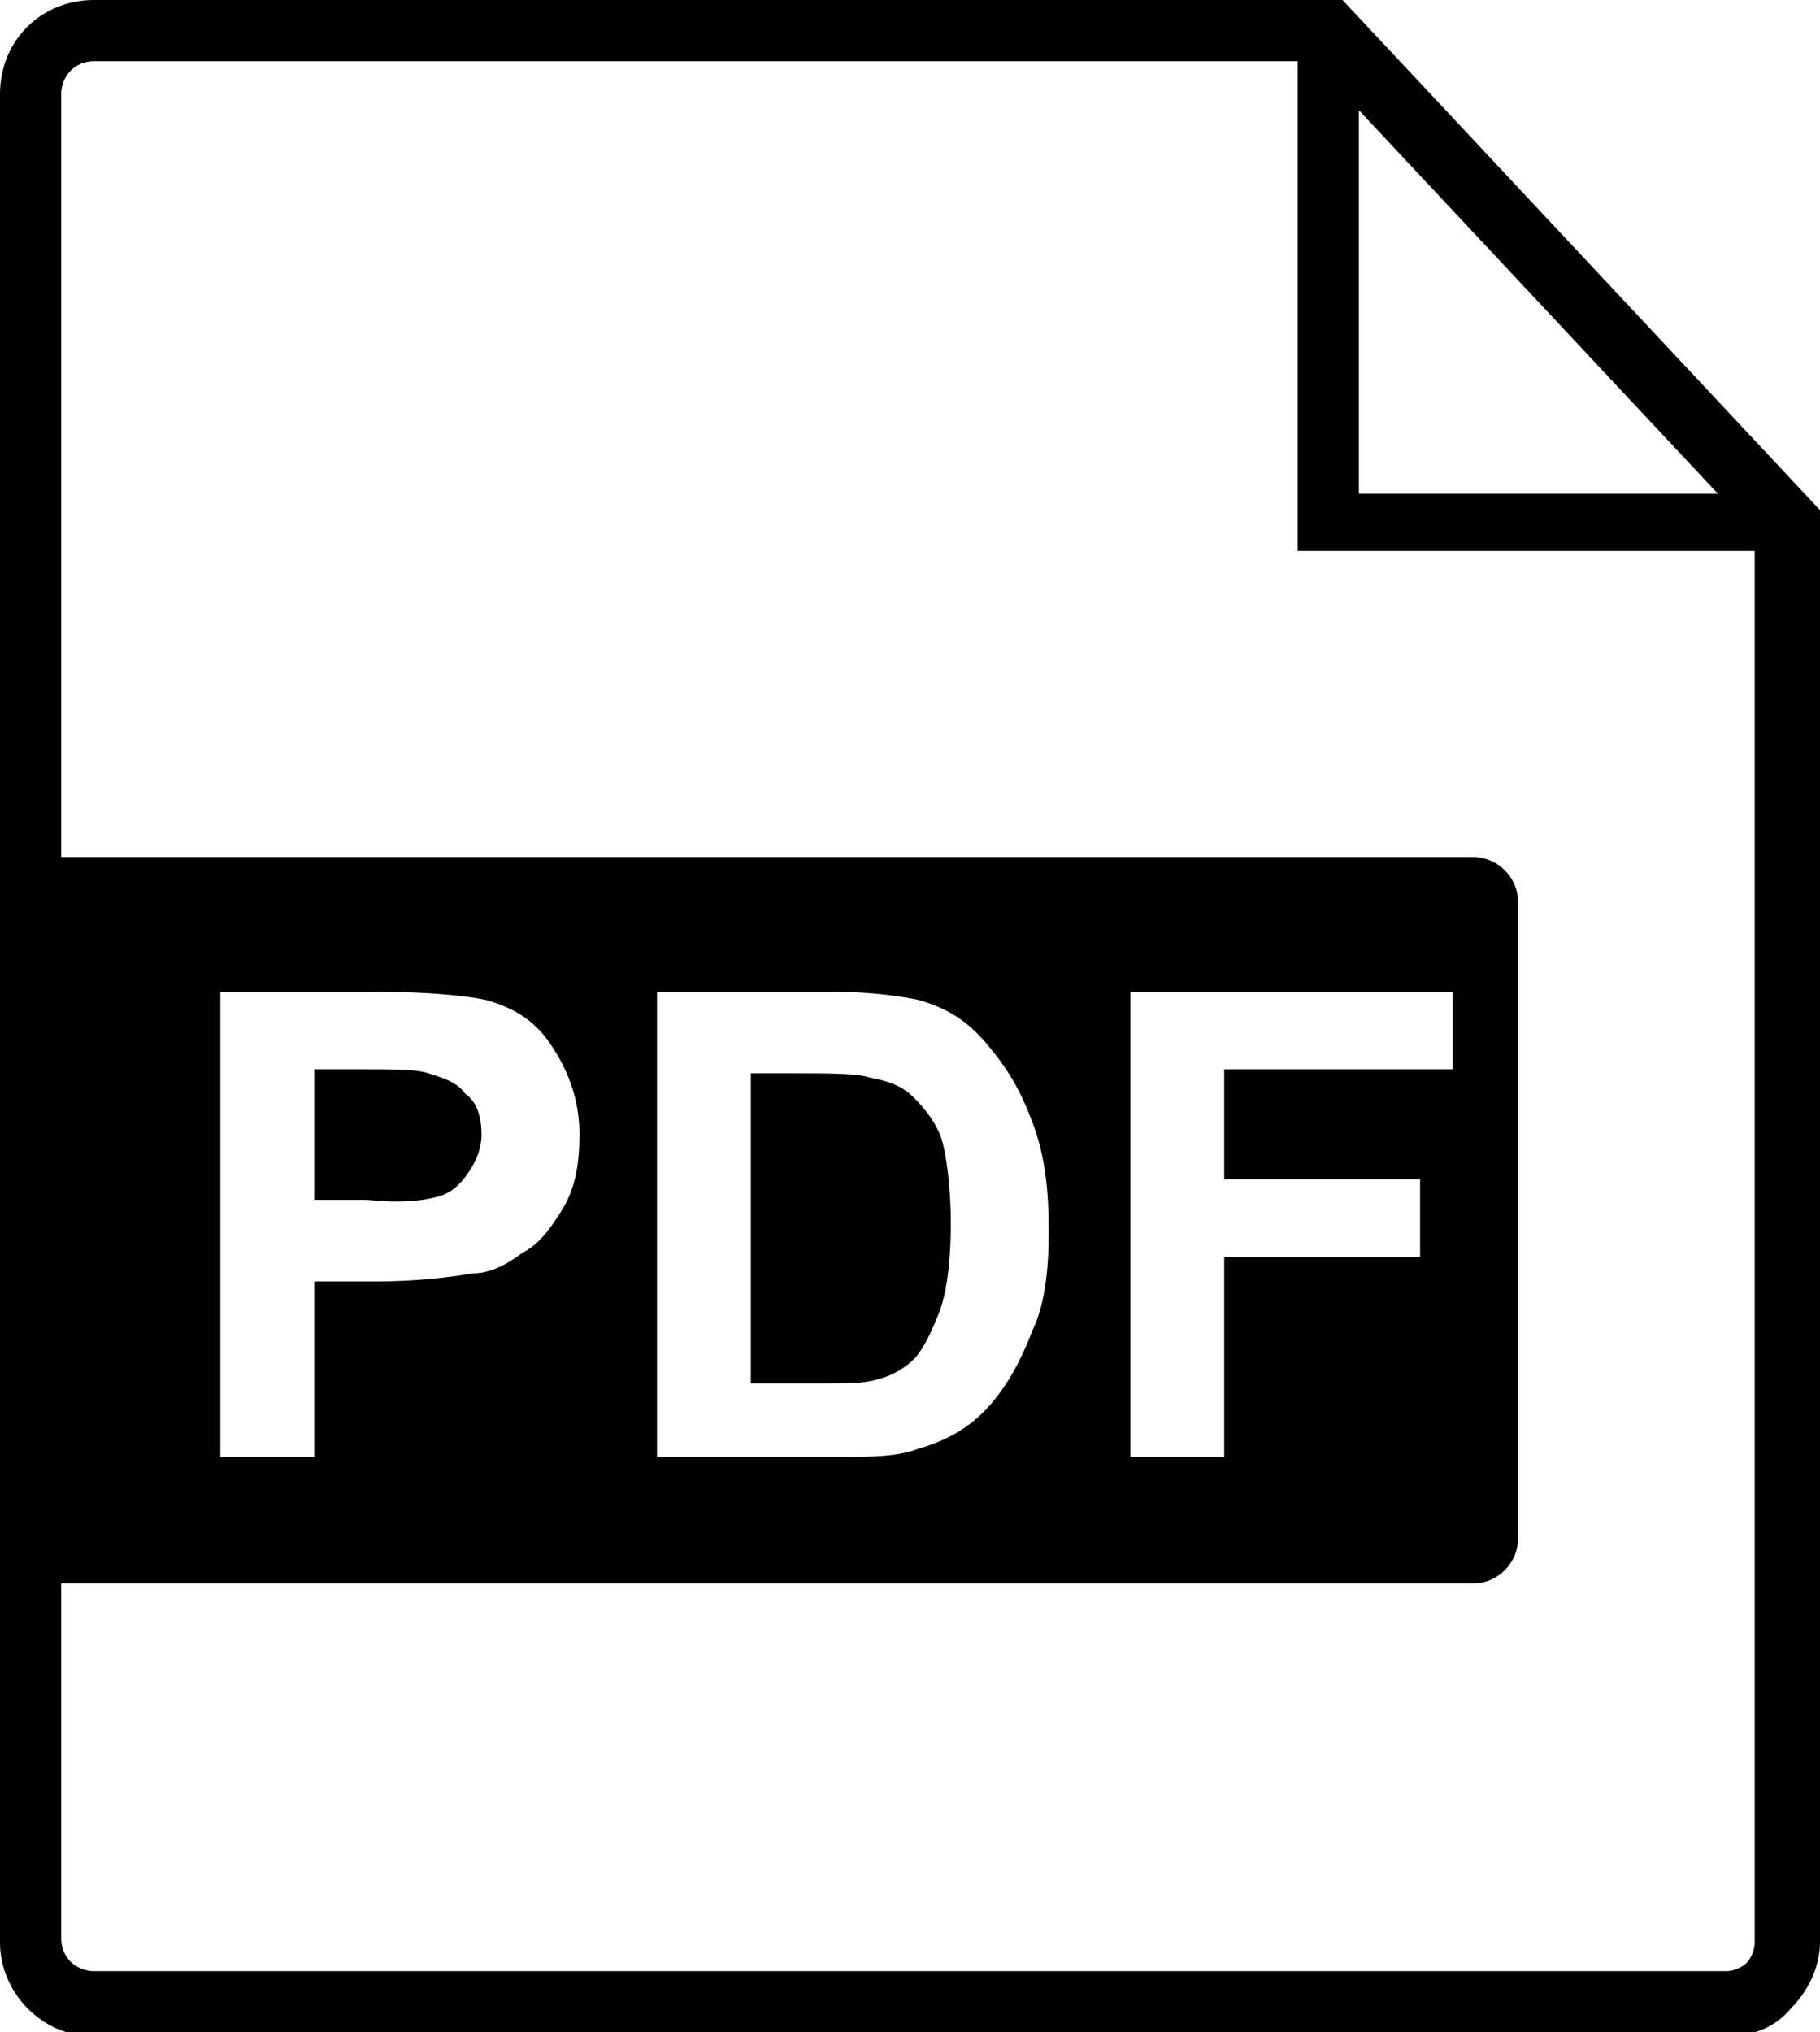
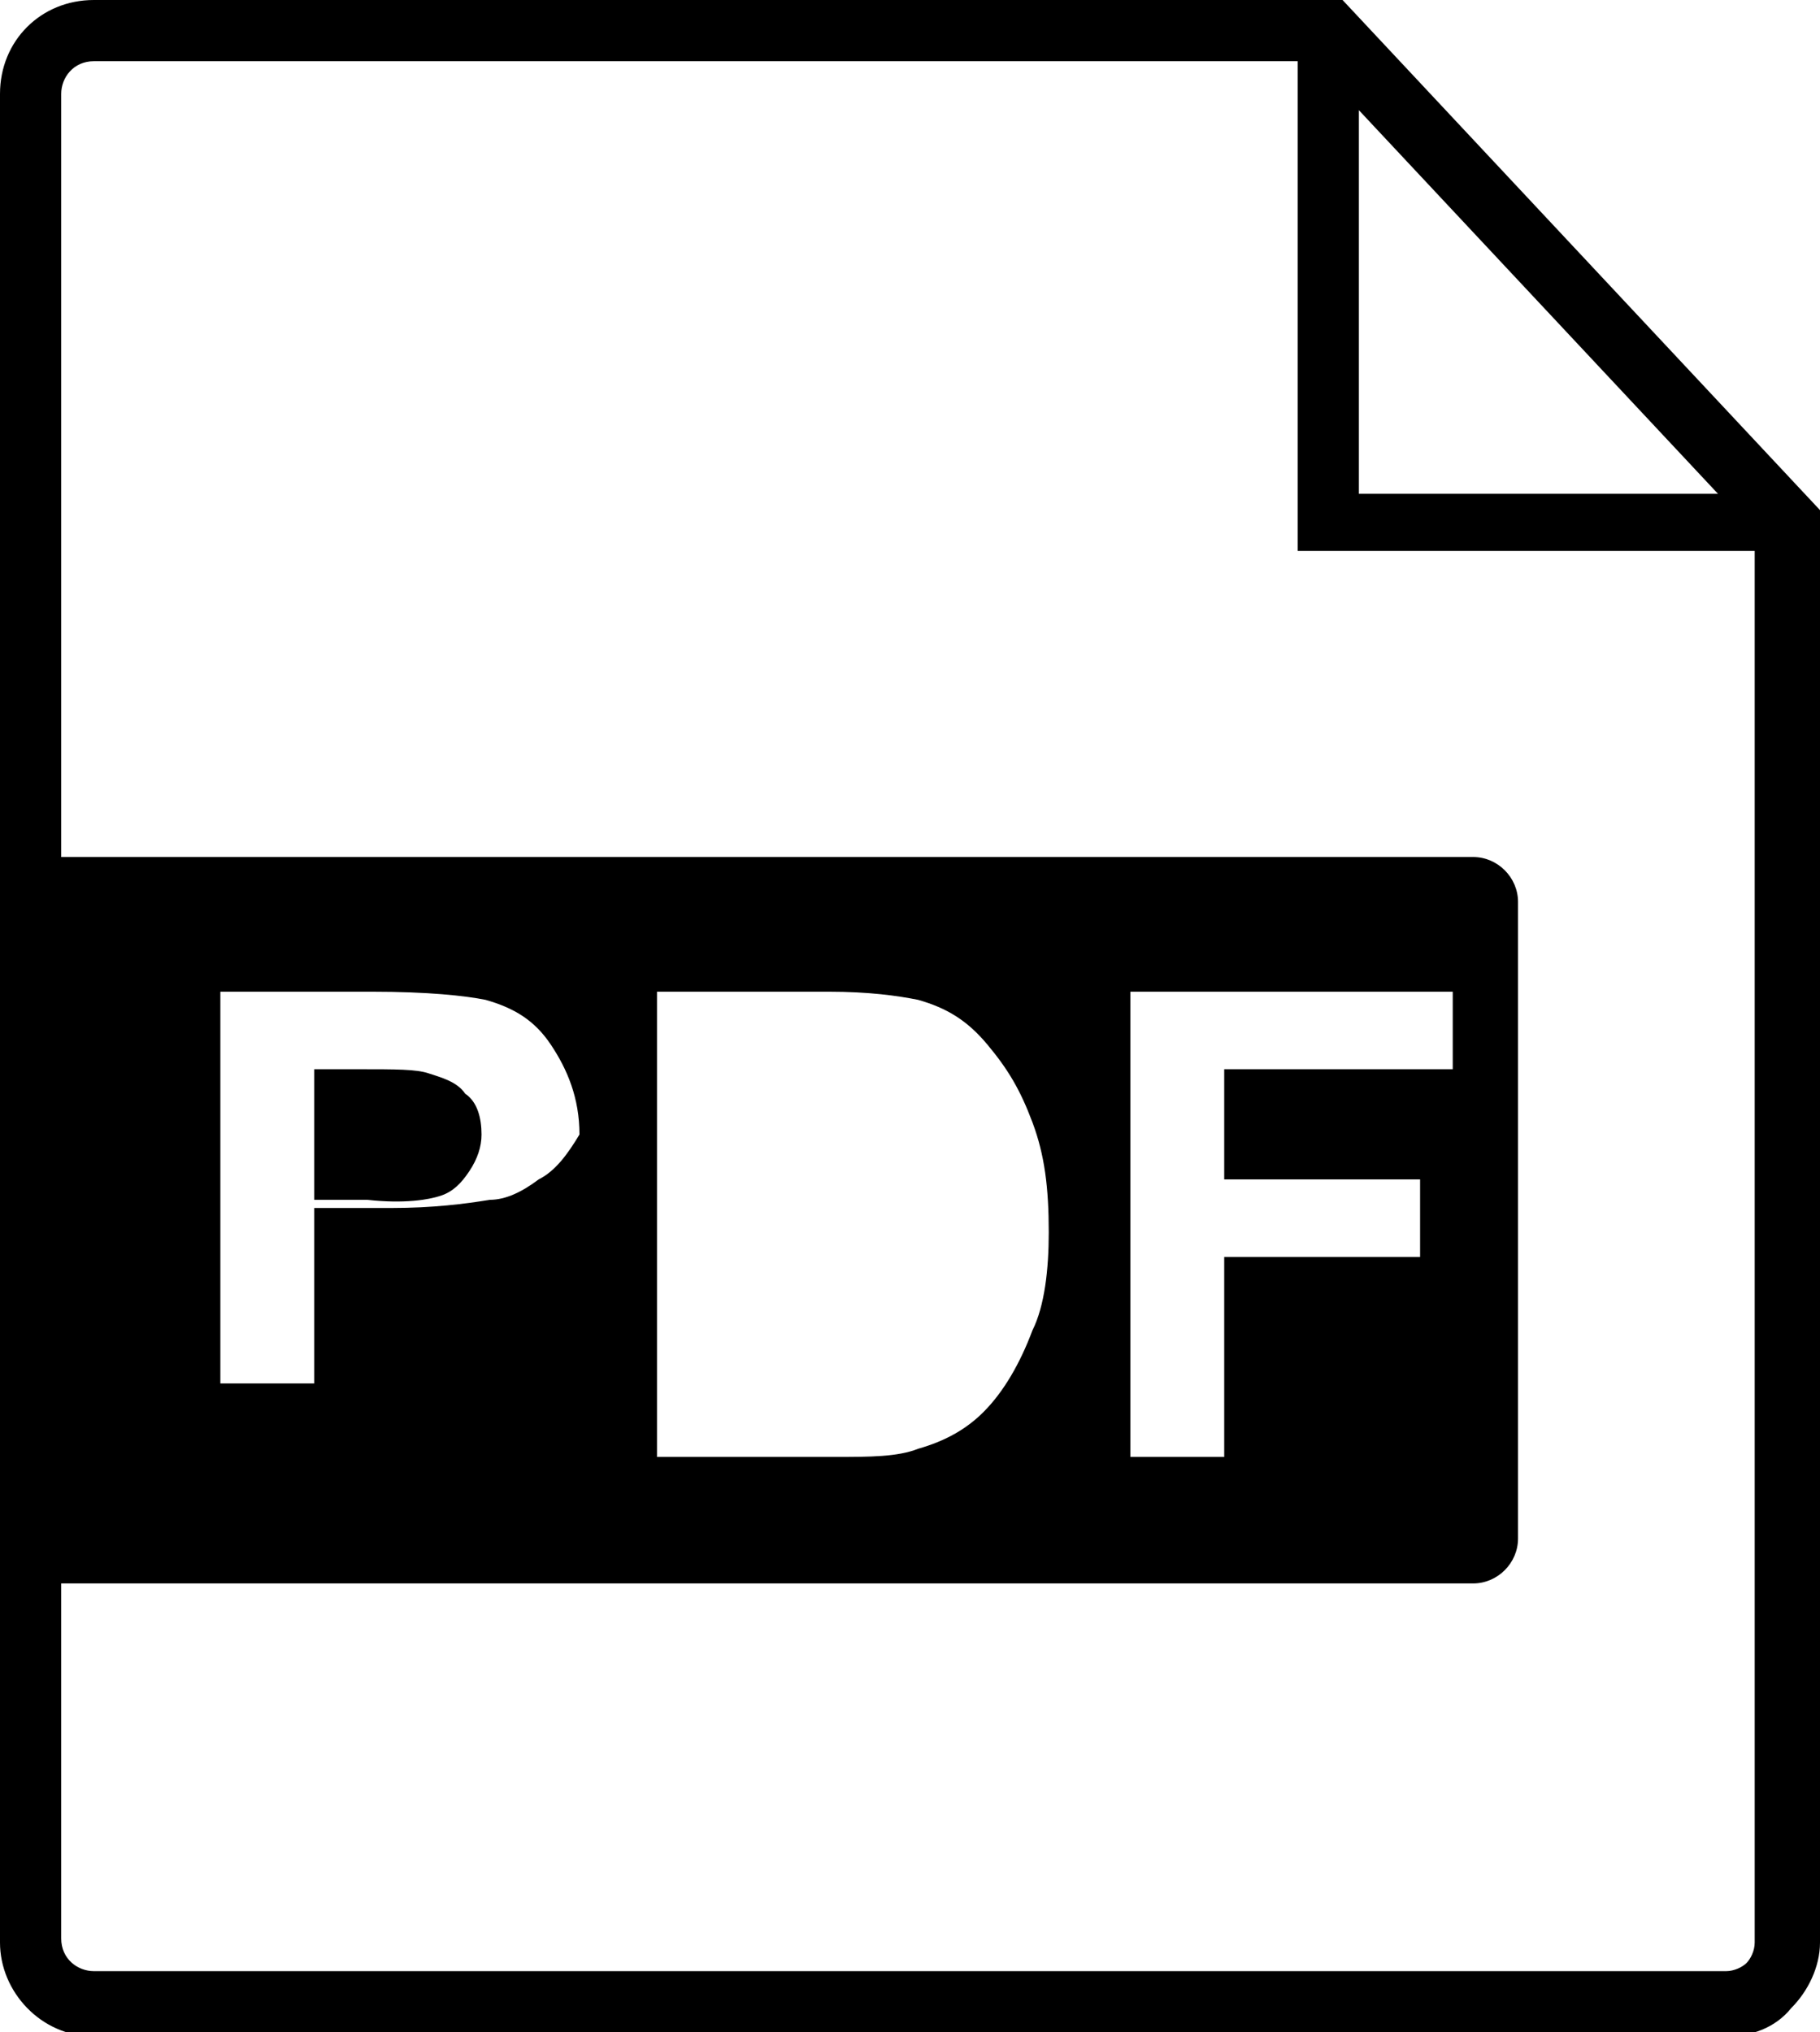
<svg xmlns="http://www.w3.org/2000/svg" version="1.1" id="Layer_1" viewBox="0 0 44.6 49.8">
  <g>
-     <path d="M32.9,0H2.3C1,0,0,1,0,2.3v45.3c0,1.2,1,2.3,2.3,2.3h40c0.6,0,1.2-0.2,1.6-0.7c0.4-0.4,0.7-1,0.7-1.6V12.5L32.9,0z    M33.3,2.7l8.8,9.4h-8.8V2.7z M43,47.6c0,0.2-0.1,0.4-0.2,0.5s-0.3,0.2-0.5,0.2h-40c-0.4,0-0.8-0.3-0.8-0.8v-8.7h34.6   c0.6,0,1.1-0.5,1.1-1.1c0,0,0,0,0,0V22.1c0-0.6-0.5-1.1-1.1-1.1c0,0,0,0,0,0H1.5V2.3c0-0.4,0.3-0.8,0.8-0.8h29.5v12H43V47.6z    M5.4,35.8V24.3h3.7c1.4,0,2.3,0.1,2.8,0.2c0.7,0.2,1.2,0.5,1.6,1.1c0.4,0.6,0.7,1.3,0.7,2.2c0,0.7-0.1,1.3-0.4,1.8   c-0.3,0.5-0.6,0.9-1,1.1c-0.4,0.3-0.8,0.5-1.2,0.5c-0.6,0.1-1.4,0.2-2.4,0.2H7.7v4.3H5.4z M16.1,35.8V24.3h4.2c1,0,1.7,0.1,2.2,0.2   c0.7,0.2,1.2,0.5,1.7,1.1s0.8,1.1,1.1,1.9s0.4,1.6,0.4,2.7c0,0.9-0.1,1.8-0.4,2.4c-0.3,0.8-0.7,1.5-1.2,2c-0.4,0.4-0.9,0.7-1.6,0.9   c-0.5,0.2-1.2,0.2-2,0.2H16.1z M34.8,28.9v1.9H30v4.9h-2.3V24.3h7.9v1.9H30v2.7H34.8z" />
-     <path d="M23.3,30c0-0.9-0.1-1.6-0.2-2s-0.4-0.8-0.7-1.1s-0.6-0.4-1.1-0.5c-0.3-0.1-1-0.1-1.9-0.1h-1v7.6h1.7c0.6,0,1.1,0,1.4-0.1   c0.4-0.1,0.7-0.3,0.9-0.5c0.2-0.2,0.4-0.6,0.6-1.1S23.3,30.9,23.3,30z" />
+     <path d="M32.9,0H2.3C1,0,0,1,0,2.3v45.3c0,1.2,1,2.3,2.3,2.3h40c0.6,0,1.2-0.2,1.6-0.7c0.4-0.4,0.7-1,0.7-1.6V12.5L32.9,0z    M33.3,2.7l8.8,9.4h-8.8V2.7z M43,47.6c0,0.2-0.1,0.4-0.2,0.5s-0.3,0.2-0.5,0.2h-40c-0.4,0-0.8-0.3-0.8-0.8v-8.7h34.6   c0.6,0,1.1-0.5,1.1-1.1c0,0,0,0,0,0V22.1c0-0.6-0.5-1.1-1.1-1.1c0,0,0,0,0,0H1.5V2.3c0-0.4,0.3-0.8,0.8-0.8h29.5v12H43V47.6z    M5.4,35.8V24.3h3.7c1.4,0,2.3,0.1,2.8,0.2c0.7,0.2,1.2,0.5,1.6,1.1c0.4,0.6,0.7,1.3,0.7,2.2c-0.3,0.5-0.6,0.9-1,1.1c-0.4,0.3-0.8,0.5-1.2,0.5c-0.6,0.1-1.4,0.2-2.4,0.2H7.7v4.3H5.4z M16.1,35.8V24.3h4.2c1,0,1.7,0.1,2.2,0.2   c0.7,0.2,1.2,0.5,1.7,1.1s0.8,1.1,1.1,1.9s0.4,1.6,0.4,2.7c0,0.9-0.1,1.8-0.4,2.4c-0.3,0.8-0.7,1.5-1.2,2c-0.4,0.4-0.9,0.7-1.6,0.9   c-0.5,0.2-1.2,0.2-2,0.2H16.1z M34.8,28.9v1.9H30v4.9h-2.3V24.3h7.9v1.9H30v2.7H34.8z" />
    <path d="M10.8,29.3c0.3-0.1,0.5-0.3,0.7-0.6c0.2-0.3,0.3-0.6,0.3-0.9c0-0.4-0.1-0.8-0.4-1c-0.2-0.3-0.6-0.4-0.9-0.5   c-0.3-0.1-0.8-0.1-1.7-0.1H7.7v3.2H9C9.9,29.5,10.5,29.4,10.8,29.3z" />
  </g>
</svg>